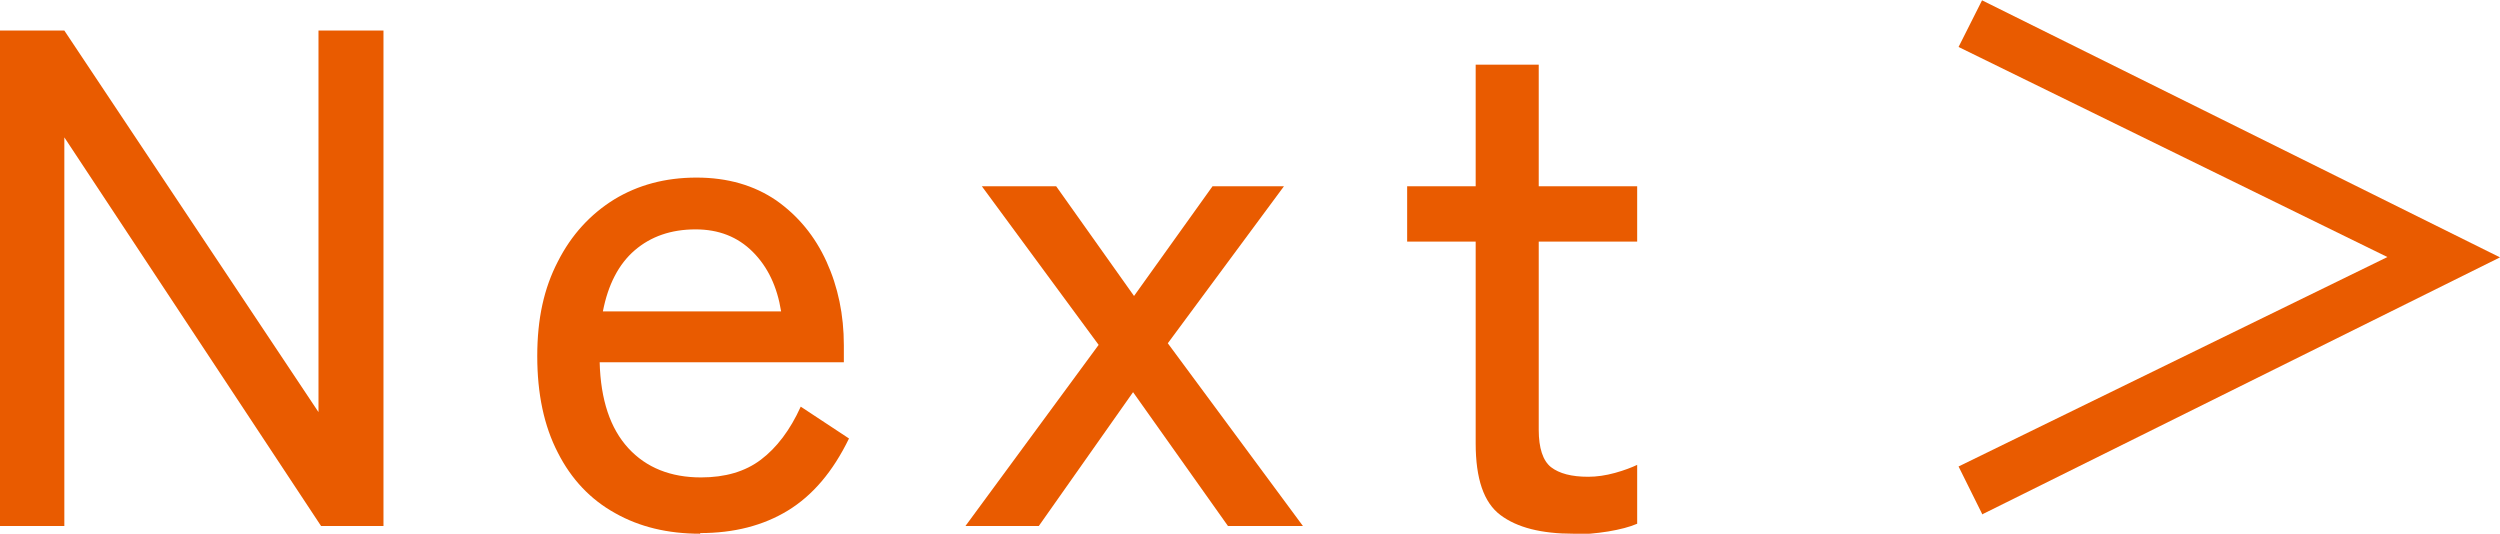
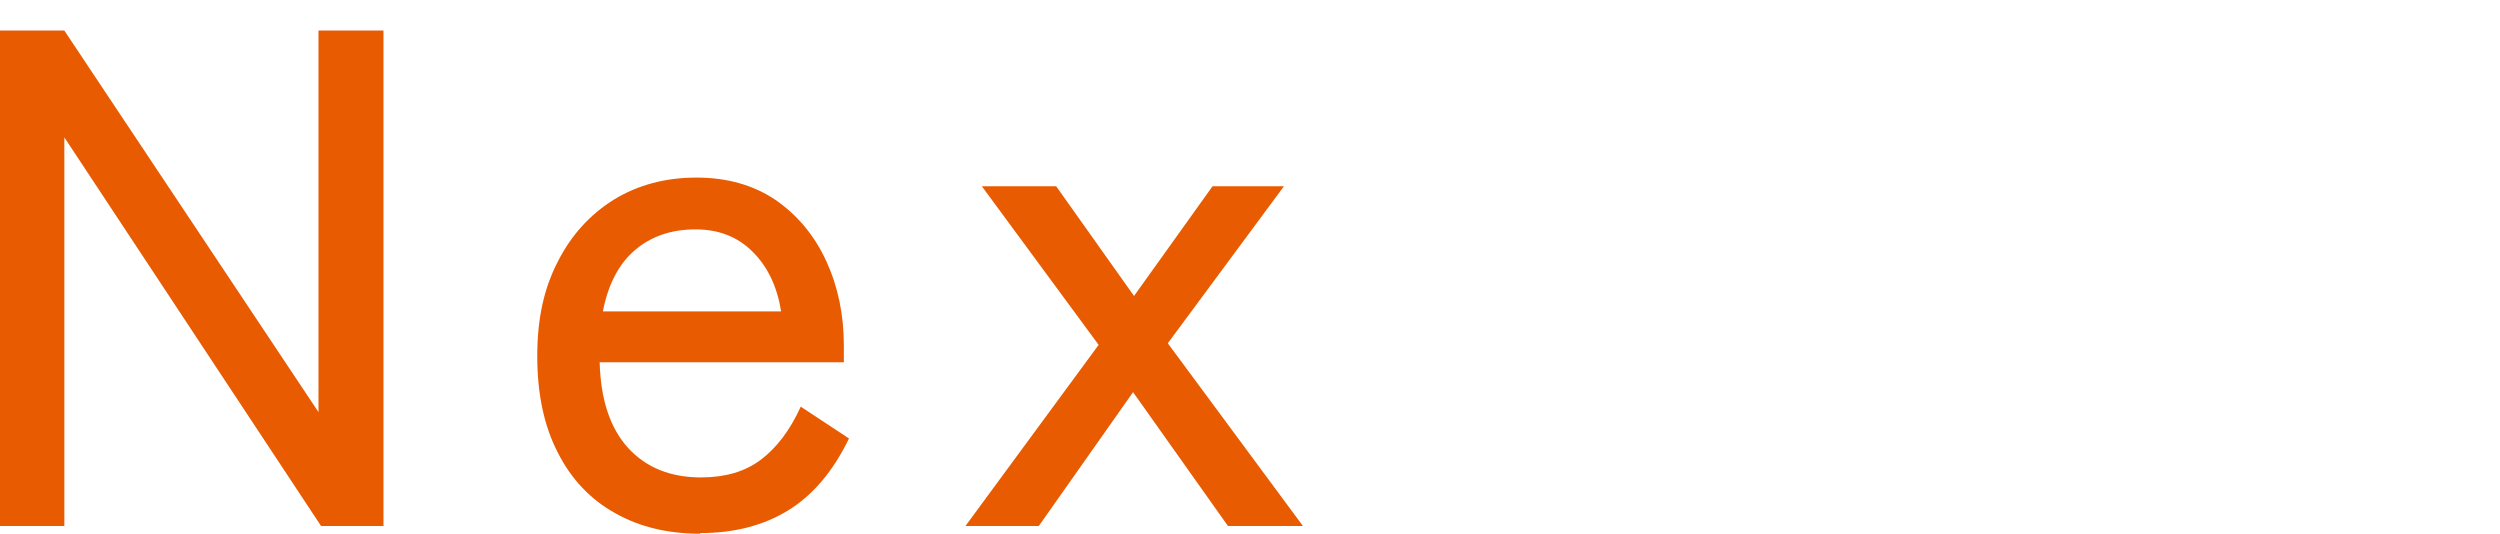
<svg xmlns="http://www.w3.org/2000/svg" id="_レイヤー_2" viewBox="0 0 77.71 16.59">
  <g id="_レイヤー_1-2">
    <path d="M0,16.35V.95h2l7.9,11.86V.95h2.02v15.4h-1.94L2,4.27v12.08H0Z" style="fill:#e95b00;" />
    <path d="M21.76,16.59c-1,0-1.88-.21-2.64-.64-.76-.42-1.36-1.05-1.78-1.88-.43-.83-.64-1.83-.64-3s.21-2.11.64-2.94c.42-.83,1.01-1.47,1.75-1.93.74-.45,1.59-.68,2.56-.68s1.79.24,2.48.71c.68.48,1.2,1.11,1.56,1.9s.54,1.66.54,2.6v.53h-7.59c.03,1.17.33,2.06.89,2.67s1.32.91,2.26.91c.75,0,1.37-.18,1.86-.55.49-.37.91-.92,1.24-1.65l1.5.99c-.5,1.03-1.13,1.77-1.9,2.24-.77.47-1.68.7-2.72.7ZM18.74,9.68h5.54c-.12-.76-.41-1.38-.88-1.85-.47-.47-1.06-.7-1.78-.7-.76,0-1.39.22-1.89.65-.5.43-.83,1.07-.99,1.9Z" style="fill:#e95b00;" />
-     <path d="M30.01,16.35l4.14-5.63-3.63-4.93h2.31l2.42,3.41,2.44-3.41h2.22l-3.61,4.88,4.2,5.68h-2.33l-2.95-4.16-2.93,4.16h-2.29Z" style="fill:#e95b00;" />
-     <path d="M48.91,16.59c-1,0-1.75-.19-2.27-.58s-.77-1.13-.77-2.23v-6.27h-2.13v-1.72h2.13v-3.78h1.96v3.78h3.06v1.72h-3.06v5.85c0,.57.13.96.38,1.16.26.2.64.3,1.16.3.26,0,.54-.04.83-.12s.52-.17.69-.25v1.83c-.23.1-.54.18-.9.24-.37.06-.73.09-1.08.09Z" style="fill:#e95b00;" />
-     <path d="M61.61,15.97l-.73-1.47,13.33-6.51-13.33-6.53.73-1.45,16.1,7.99-16.1,7.99Z" style="fill:#e95b00;" />
+     <path d="M30.01,16.35l4.14-5.63-3.63-4.93h2.31l2.42,3.41,2.44-3.41h2.22l-3.61,4.88,4.2,5.68h-2.33l-2.95-4.16-2.93,4.16Z" style="fill:#e95b00;" />
  </g>
</svg>